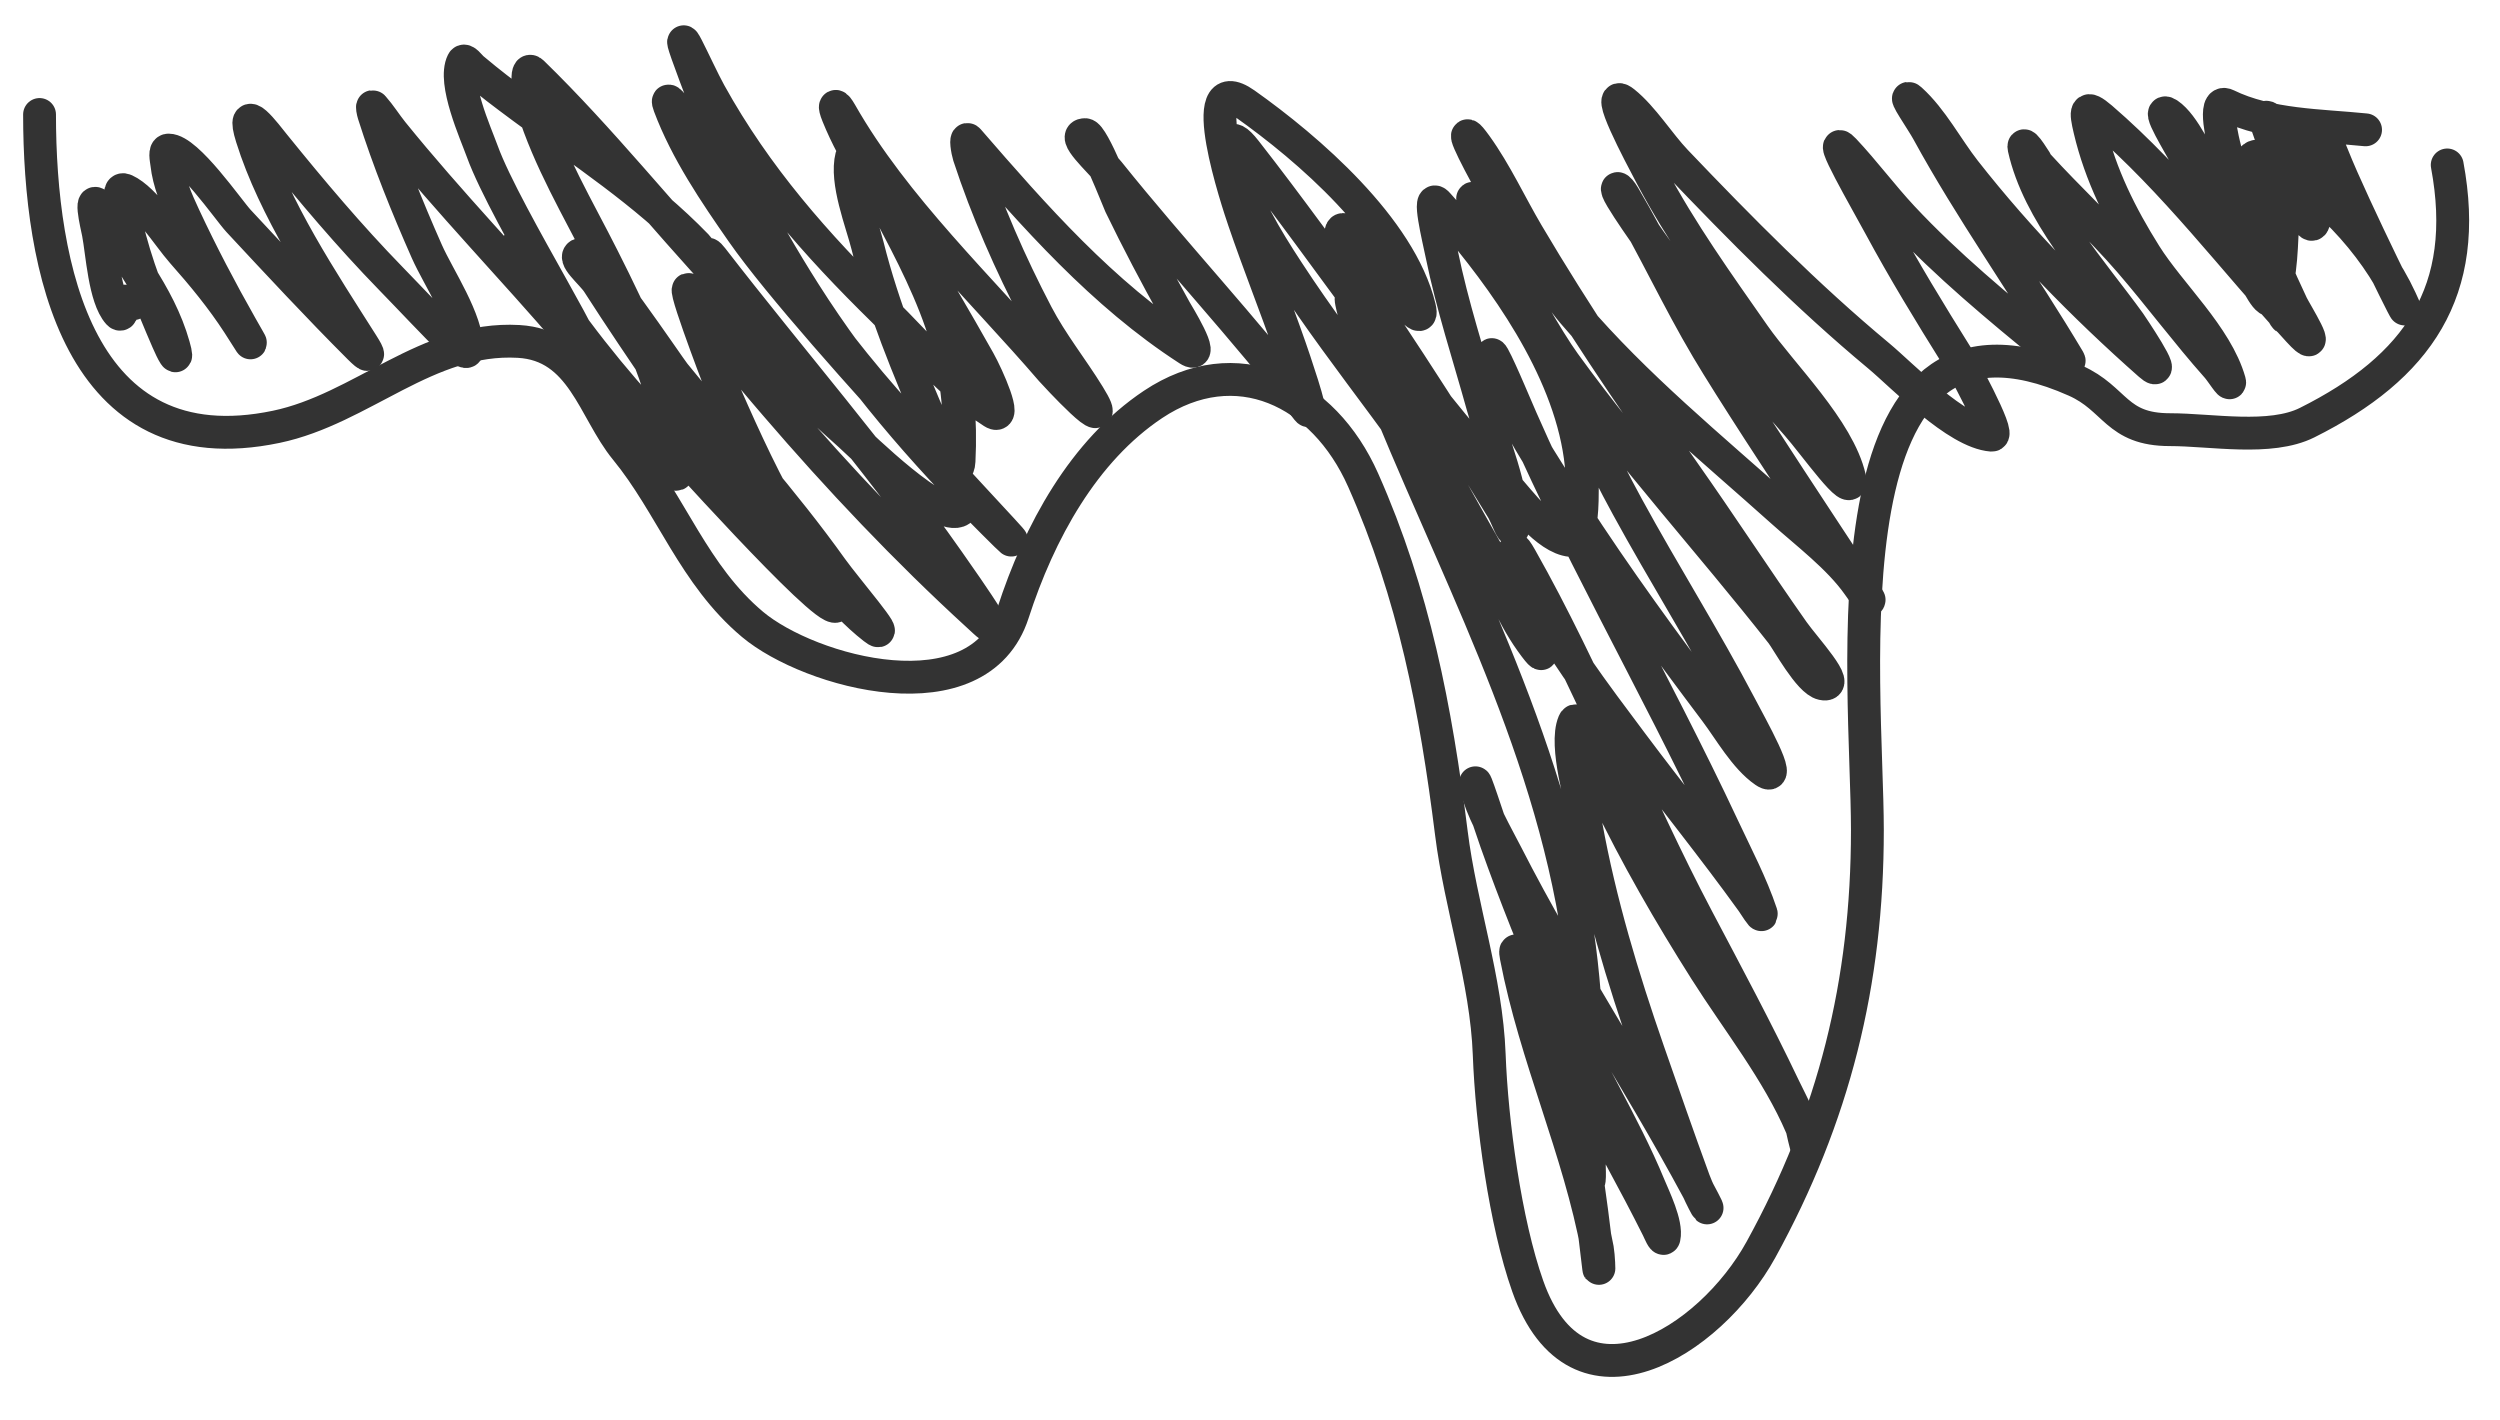
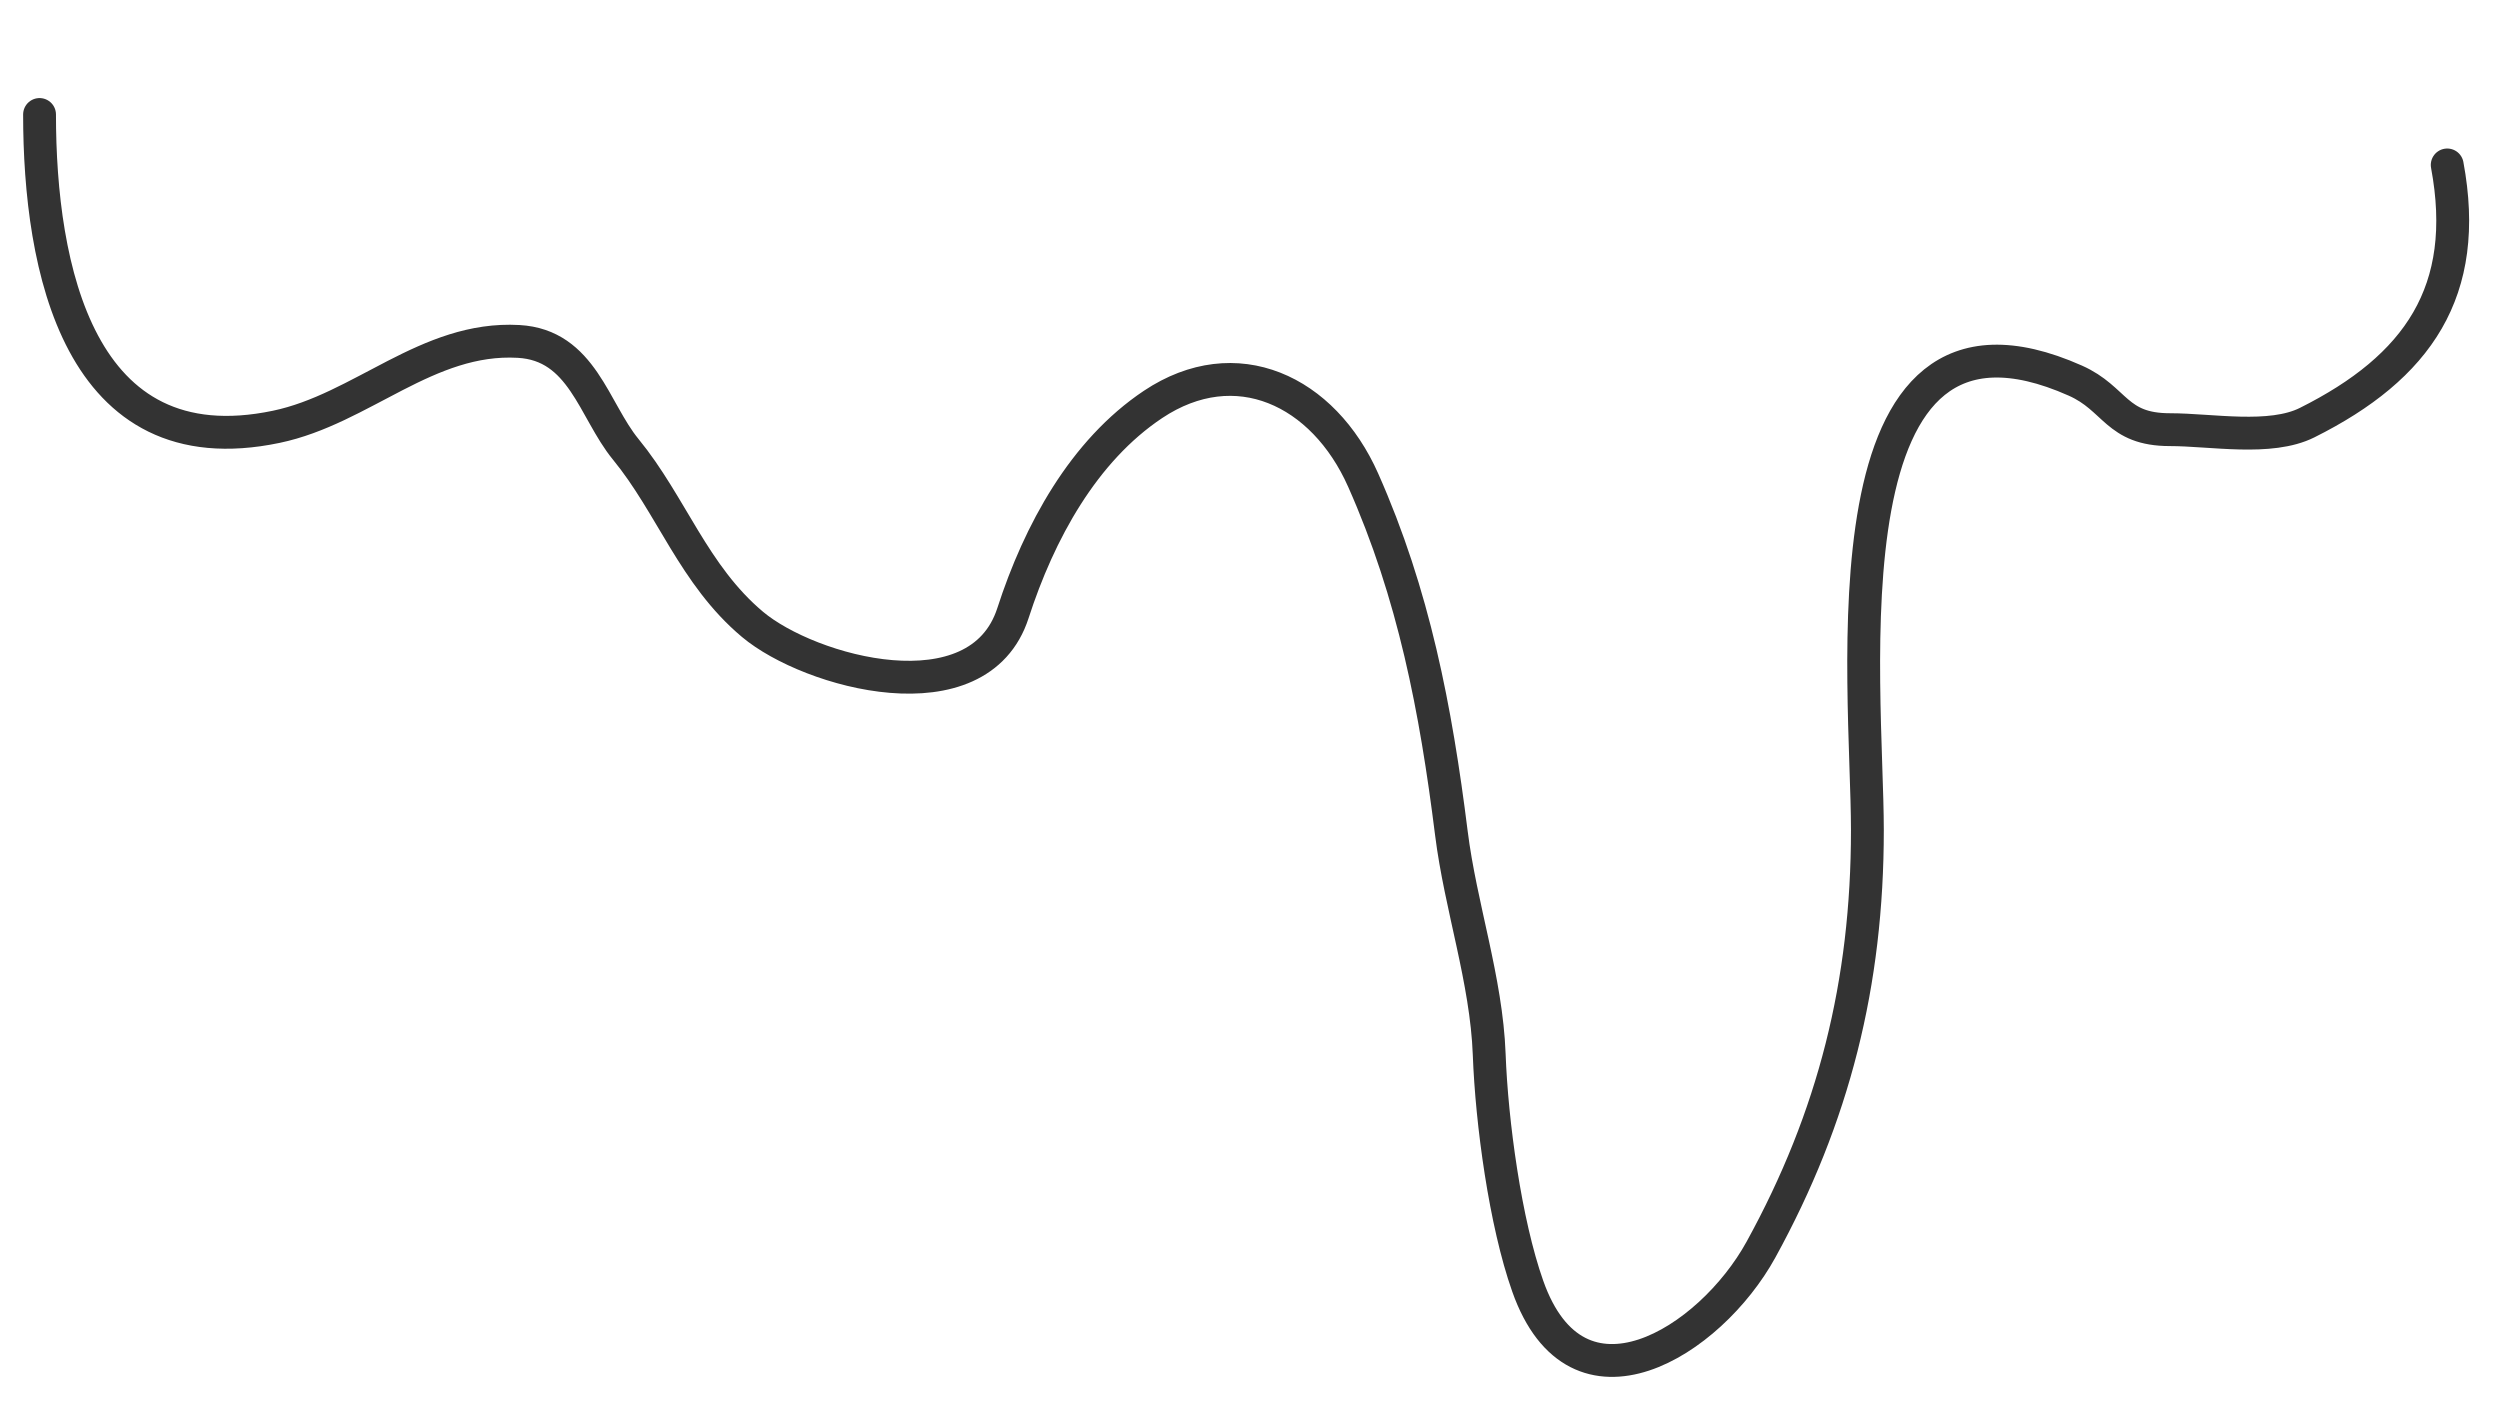
<svg xmlns="http://www.w3.org/2000/svg" width="44" height="25" viewBox="0 0 44 25" fill="none">
  <path d="M43.071 2.903C43.485 5.126 42.553 6.465 40.606 7.438C39.957 7.763 38.917 7.562 38.19 7.562C37.239 7.562 37.24 7.016 36.526 6.699C32.007 4.69 32.866 12.038 32.866 14.612C32.866 17.301 32.278 19.657 30.992 21.995C30.098 23.621 27.757 25.098 26.888 22.636C26.493 21.519 26.254 19.756 26.21 18.556C26.161 17.246 25.707 15.964 25.544 14.661C25.271 12.478 24.883 10.456 23.991 8.449C23.291 6.873 21.753 6.145 20.293 7.118C19.072 7.933 18.291 9.36 17.828 10.791C17.225 12.656 14.251 11.835 13.243 10.988C12.208 10.119 11.819 8.892 11.012 7.907C10.449 7.219 10.248 6.071 9.126 6.009C7.519 5.919 6.368 7.197 4.862 7.512C1.374 8.242 0.696 4.692 0.696 2.015" stroke="#333333" stroke-width="0.578" stroke-linecap="round" stroke-linejoin="round" />
-   <path d="M41.634 2.285C40.837 2.204 39.927 2.211 39.191 1.85C38.931 1.722 39.135 2.529 39.16 2.625C39.398 3.563 39.803 4.404 40.137 5.301C40.465 6.185 39.827 4.789 39.754 4.648C39.478 4.109 39.192 3.577 38.867 3.066C38.693 2.79 38.44 2.195 38.161 2.009C37.918 1.847 38.371 2.555 38.501 2.816C38.833 3.48 39.199 4.149 39.606 4.77C39.718 4.941 39.928 5.427 40.004 5.237C40.159 4.849 40.155 4.25 40.179 3.836C40.204 3.407 40.135 2.997 40.03 2.582C39.988 2.416 39.787 1.975 39.924 2.078C40.302 2.361 40.33 3.367 40.561 3.793C40.858 4.339 40.678 3.301 40.678 3.055C40.678 2.412 40.65 1.71 41.06 2.752C41.401 3.616 42.639 6.112 42.25 5.269C41.792 4.276 40.841 3.275 39.861 2.784C39.365 2.536 39.69 3.62 39.744 3.83C39.88 4.36 40.104 4.872 40.338 5.365C40.397 5.488 40.92 6.328 40.455 5.822C39.309 4.573 38.271 3.188 36.983 2.078C36.696 1.832 36.701 1.948 36.781 2.285C36.968 3.077 37.327 3.797 37.758 4.483C38.19 5.172 39.011 5.914 39.239 6.714C39.27 6.821 39.096 6.542 39.022 6.459C38.486 5.856 38.008 5.21 37.482 4.6C36.973 4.012 36.401 3.486 35.878 2.912C35.868 2.901 35.584 2.428 35.623 2.604C35.877 3.747 36.816 4.758 37.482 5.683C37.489 5.693 38.194 6.731 37.837 6.416C36.666 5.383 35.546 4.236 34.582 3.007C34.27 2.609 34.006 2.096 33.627 1.754C33.469 1.613 33.828 2.126 33.929 2.312C34.687 3.7 35.602 4.976 36.409 6.331C36.477 6.446 36.161 6.225 36.059 6.14C35.167 5.406 34.273 4.67 33.483 3.825C33.127 3.443 32.815 3.021 32.458 2.641C32.123 2.283 32.852 3.541 33.085 3.974C33.506 4.755 33.964 5.505 34.434 6.257C34.479 6.329 35.224 7.672 35.055 7.659C34.434 7.611 33.494 6.62 33.064 6.262C31.798 5.209 30.631 4.028 29.495 2.837C29.202 2.53 28.916 2.064 28.582 1.797C28.221 1.508 28.849 2.689 29.065 3.098C29.584 4.078 30.237 4.988 30.871 5.896C31.358 6.593 32.359 7.557 32.554 8.413C32.651 8.84 31.921 7.806 31.63 7.478C30.709 6.439 29.833 5.365 29.034 4.229C28.927 4.077 28.657 3.688 28.54 3.49C28.4 3.256 28.478 3.277 28.582 3.453C29.1 4.33 29.527 5.262 30.048 6.14C30.886 7.553 33.65 11.635 32.703 10.293C32.361 9.808 31.798 9.386 31.365 8.997C30.104 7.866 28.789 6.796 27.685 5.503C26.949 4.641 25.318 1.642 25.98 2.561C26.325 3.04 26.584 3.605 26.883 4.112C27.733 5.551 28.66 6.925 29.623 8.291C30.281 9.224 30.903 10.182 31.561 11.116C31.763 11.402 32.42 12.107 32.076 12.034C31.839 11.984 31.461 11.278 31.354 11.142C30.098 9.545 28.73 8.041 27.536 6.395C26.926 5.554 25.507 2.771 26.033 3.666C27.017 5.338 27.707 7.209 28.641 8.917C29.284 10.095 30.002 11.233 30.627 12.422C30.817 12.785 31.394 13.807 31.057 13.574C30.712 13.336 30.439 12.845 30.196 12.523C29.316 11.354 28.452 10.174 27.658 8.944C27.164 8.177 26.617 7.375 26.326 6.501C26.08 5.764 26.537 6.819 26.564 6.884C27.675 9.522 29.113 11.969 30.324 14.556C30.556 15.052 30.824 15.559 30.998 16.08C31.027 16.167 30.887 15.937 30.834 15.863C30.149 14.912 29.411 14.002 28.71 13.064C28.066 12.204 27.395 11.318 26.904 10.356C26.888 10.325 26.471 9.298 26.766 9.82C27.932 11.882 28.774 14.084 29.878 16.176C30.396 17.158 30.918 18.131 31.396 19.134C31.549 19.452 31.75 19.799 31.789 20.158C31.793 20.191 31.711 19.845 31.704 19.829C31.288 18.856 30.578 17.967 30.016 17.079C29.384 16.08 28.797 15.065 28.285 13.999C28.112 13.639 28.041 13.485 27.897 13.139C27.837 12.995 27.761 12.57 27.701 12.714C27.529 13.121 27.844 14.136 27.913 14.519C28.16 15.881 28.558 17.202 29.012 18.507C29.276 19.264 29.538 20.022 29.814 20.774C29.939 21.114 30.228 21.586 29.878 20.934C28.808 18.942 27.546 17.061 26.517 15.045C26.328 14.675 26.077 14.256 25.98 13.845C25.901 13.51 26.216 14.492 26.331 14.817C26.665 15.761 27.045 16.698 27.435 17.62C27.907 18.736 28.568 19.759 29.028 20.875C29.108 21.07 29.342 21.544 29.288 21.783C29.274 21.848 29.206 21.678 29.177 21.619C28.972 21.209 28.758 20.806 28.54 20.403C28.07 19.533 27.598 18.664 27.138 17.79C27.1 17.718 26.593 16.351 26.686 16.84C27.022 18.594 27.792 20.239 28.115 21.985C28.135 22.093 28.149 22.423 28.136 22.314C28.058 21.655 27.98 21 27.871 20.344C27.788 19.851 27.723 19.355 27.637 18.863C27.609 18.701 27.584 18.463 27.584 18.767C27.584 19.521 27.749 20.048 27.95 20.753C27.995 20.911 27.966 20.424 27.966 20.259C27.966 18.787 27.947 17.309 27.669 15.857C26.998 12.357 25.228 9.304 24 6.007C23.922 5.799 23.833 5.549 23.787 5.322C23.742 5.095 23.896 5.403 23.899 5.407C24.312 6.136 24.635 6.912 25.024 7.653C25.662 8.867 27.747 12.405 26.947 11.291C26.583 10.784 26.36 10.149 26.044 9.613C25.043 7.91 23.738 6.422 22.662 4.77C22.285 4.193 21.899 3.561 21.722 2.885C21.65 2.61 21.596 2.239 21.924 2.657C23.462 4.623 24.8 6.691 26.495 8.54C26.738 8.805 27.222 9.473 27.648 9.512C27.858 9.531 27.848 8.729 27.849 8.625C27.873 7.038 26.845 5.425 25.885 4.234C25.702 4.007 25.494 3.811 25.306 3.591C25.114 3.368 25.316 4.184 25.375 4.473C25.558 5.375 25.851 6.263 26.097 7.149C26.28 7.807 26.628 8.591 26.628 9.289C26.628 9.413 26.507 9.071 26.442 8.965C25.915 8.097 25.367 7.235 24.812 6.384C24.396 5.746 23.952 5.125 23.676 4.409C23.616 4.254 23.502 3.877 23.771 4.117C24.212 4.509 25.121 5.98 24.982 5.407C24.643 4.013 23.024 2.614 21.913 1.828C20.984 1.172 21.793 3.589 21.892 3.878C22.149 4.634 22.447 5.376 22.709 6.13C22.745 6.232 23.138 7.376 23.012 7.213C21.902 5.776 20.649 4.446 19.513 3.029C19.351 2.826 18.839 2.37 19.099 2.37C19.236 2.37 19.689 3.55 19.715 3.602C20.02 4.232 20.345 4.849 20.686 5.46C20.706 5.496 21.239 6.36 20.915 6.151C19.404 5.174 18.206 3.807 17.044 2.466C16.983 2.396 17.026 2.654 17.054 2.742C17.367 3.698 17.783 4.644 18.249 5.535C18.513 6.04 18.865 6.476 19.162 6.958C19.678 7.794 18.534 6.552 18.504 6.517C17.265 5.074 15.742 3.648 14.798 1.988C14.703 1.822 14.665 1.832 14.745 2.03C15.042 2.768 15.527 3.435 15.929 4.117C16.366 4.859 16.808 5.601 17.23 6.353C17.382 6.624 17.736 7.424 17.474 7.255C16.762 6.797 16.149 6.057 15.552 5.471C14.355 4.297 13.309 3.111 12.493 1.637C12.267 1.229 11.743 0.016 12.233 1.329C12.741 2.692 13.382 3.925 14.16 5.152C15.109 6.647 16.232 7.946 17.479 9.193C19.069 10.783 14.354 5.934 13.066 4.091C12.583 3.398 12.08 2.658 11.781 1.86C11.637 1.474 12.319 2.561 12.323 2.567C13.585 4.46 14.841 6.379 16.465 7.988C16.559 8.081 16.862 8.459 16.879 8.115C16.915 7.401 16.858 6.657 16.656 5.97C16.425 5.184 16.033 4.436 15.652 3.713C15.644 3.698 15.024 2.614 14.989 2.752C14.875 3.195 15.166 3.912 15.27 4.329C15.548 5.441 15.982 6.481 16.433 7.531C16.484 7.649 17.113 8.825 16.9 8.976C16.555 9.221 15.14 7.822 14.952 7.653C14.213 6.991 13.461 6.287 12.881 5.476C12.845 5.427 12.234 4.157 12.536 4.547C13.917 6.333 15.393 8.025 16.693 9.878C16.817 10.054 17.216 10.622 17.362 10.866C17.527 11.141 17.376 10.982 17.208 10.829C15.946 9.675 14.764 8.424 13.651 7.128C13.119 6.509 12.596 5.891 12.185 5.184C11.87 4.643 12.648 6.681 12.658 6.703C13.269 8.095 14.134 10.086 15.382 11.057C15.72 11.321 14.888 10.355 14.638 10.006C13.784 8.809 12.796 7.723 11.872 6.581C11.766 6.45 10.417 4.436 10.231 4.473C10.04 4.511 10.418 4.814 10.523 4.977C10.917 5.591 11.327 6.196 11.739 6.799C12.391 7.752 13.064 8.688 13.81 9.57C13.813 9.574 14.779 10.625 14.713 10.669C14.512 10.803 11.772 7.735 11.59 7.542C10.764 6.664 10.02 5.723 9.371 4.706C8.798 3.81 9.345 4.611 9.551 4.961C9.959 5.655 10.394 6.331 10.847 6.995C11.107 7.375 11.451 8.093 11.867 8.338C12.007 8.421 11.895 8.01 11.867 7.85C11.66 6.682 11.143 5.593 10.613 4.542C10.173 3.668 9.662 2.816 9.371 1.876C9.312 1.685 9.227 1.137 9.371 1.276C10.573 2.446 11.639 3.792 12.785 5.02C13.212 5.477 12.293 4.359 12.259 4.324C11.353 3.386 10.248 2.67 9.206 1.898C8.825 1.615 8.651 1.485 8.319 1.207C8.266 1.162 8.176 1.028 8.144 1.09C7.966 1.446 8.373 2.346 8.489 2.667C8.9 3.802 10.846 6.844 10.061 5.928C9.024 4.718 7.908 3.566 6.907 2.328C6.79 2.182 6.691 2.022 6.567 1.882C6.539 1.85 6.565 1.968 6.578 2.009C6.839 2.834 7.163 3.635 7.512 4.425C7.722 4.898 8.224 5.622 8.224 6.161C8.224 6.248 8.053 6.105 7.99 6.045C7.61 5.673 7.246 5.279 6.875 4.898C6.15 4.153 5.489 3.368 4.836 2.561C4.675 2.362 4.225 1.753 4.433 2.418C4.825 3.672 5.676 4.951 6.376 6.055C6.514 6.273 6.507 6.302 6.323 6.119C5.598 5.394 4.897 4.639 4.199 3.889C4.021 3.697 3.297 2.641 2.967 2.641C2.887 2.641 2.926 2.8 2.935 2.88C2.972 3.213 3.102 3.513 3.243 3.814C3.548 4.467 3.886 5.111 4.241 5.737C4.513 6.214 4.423 6.055 4.194 5.699C3.903 5.25 3.566 4.841 3.211 4.441C2.959 4.156 2.558 3.509 2.202 3.347C2.022 3.265 2.18 3.748 2.224 3.942C2.384 4.65 2.663 5.338 2.951 6.002C3.026 6.175 3.158 6.444 3.057 6.087C2.928 5.628 2.702 5.212 2.447 4.813C2.219 4.456 2.013 4.094 1.799 3.729C1.533 3.277 1.705 3.972 1.73 4.101C1.797 4.446 1.839 5.239 2.086 5.514C2.15 5.585 2.16 5.411 2.16 5.391C2.16 5.236 2.248 5.318 2.351 5.344" stroke="#333333" stroke-width="0.578" stroke-linecap="round" stroke-linejoin="round" />
</svg>